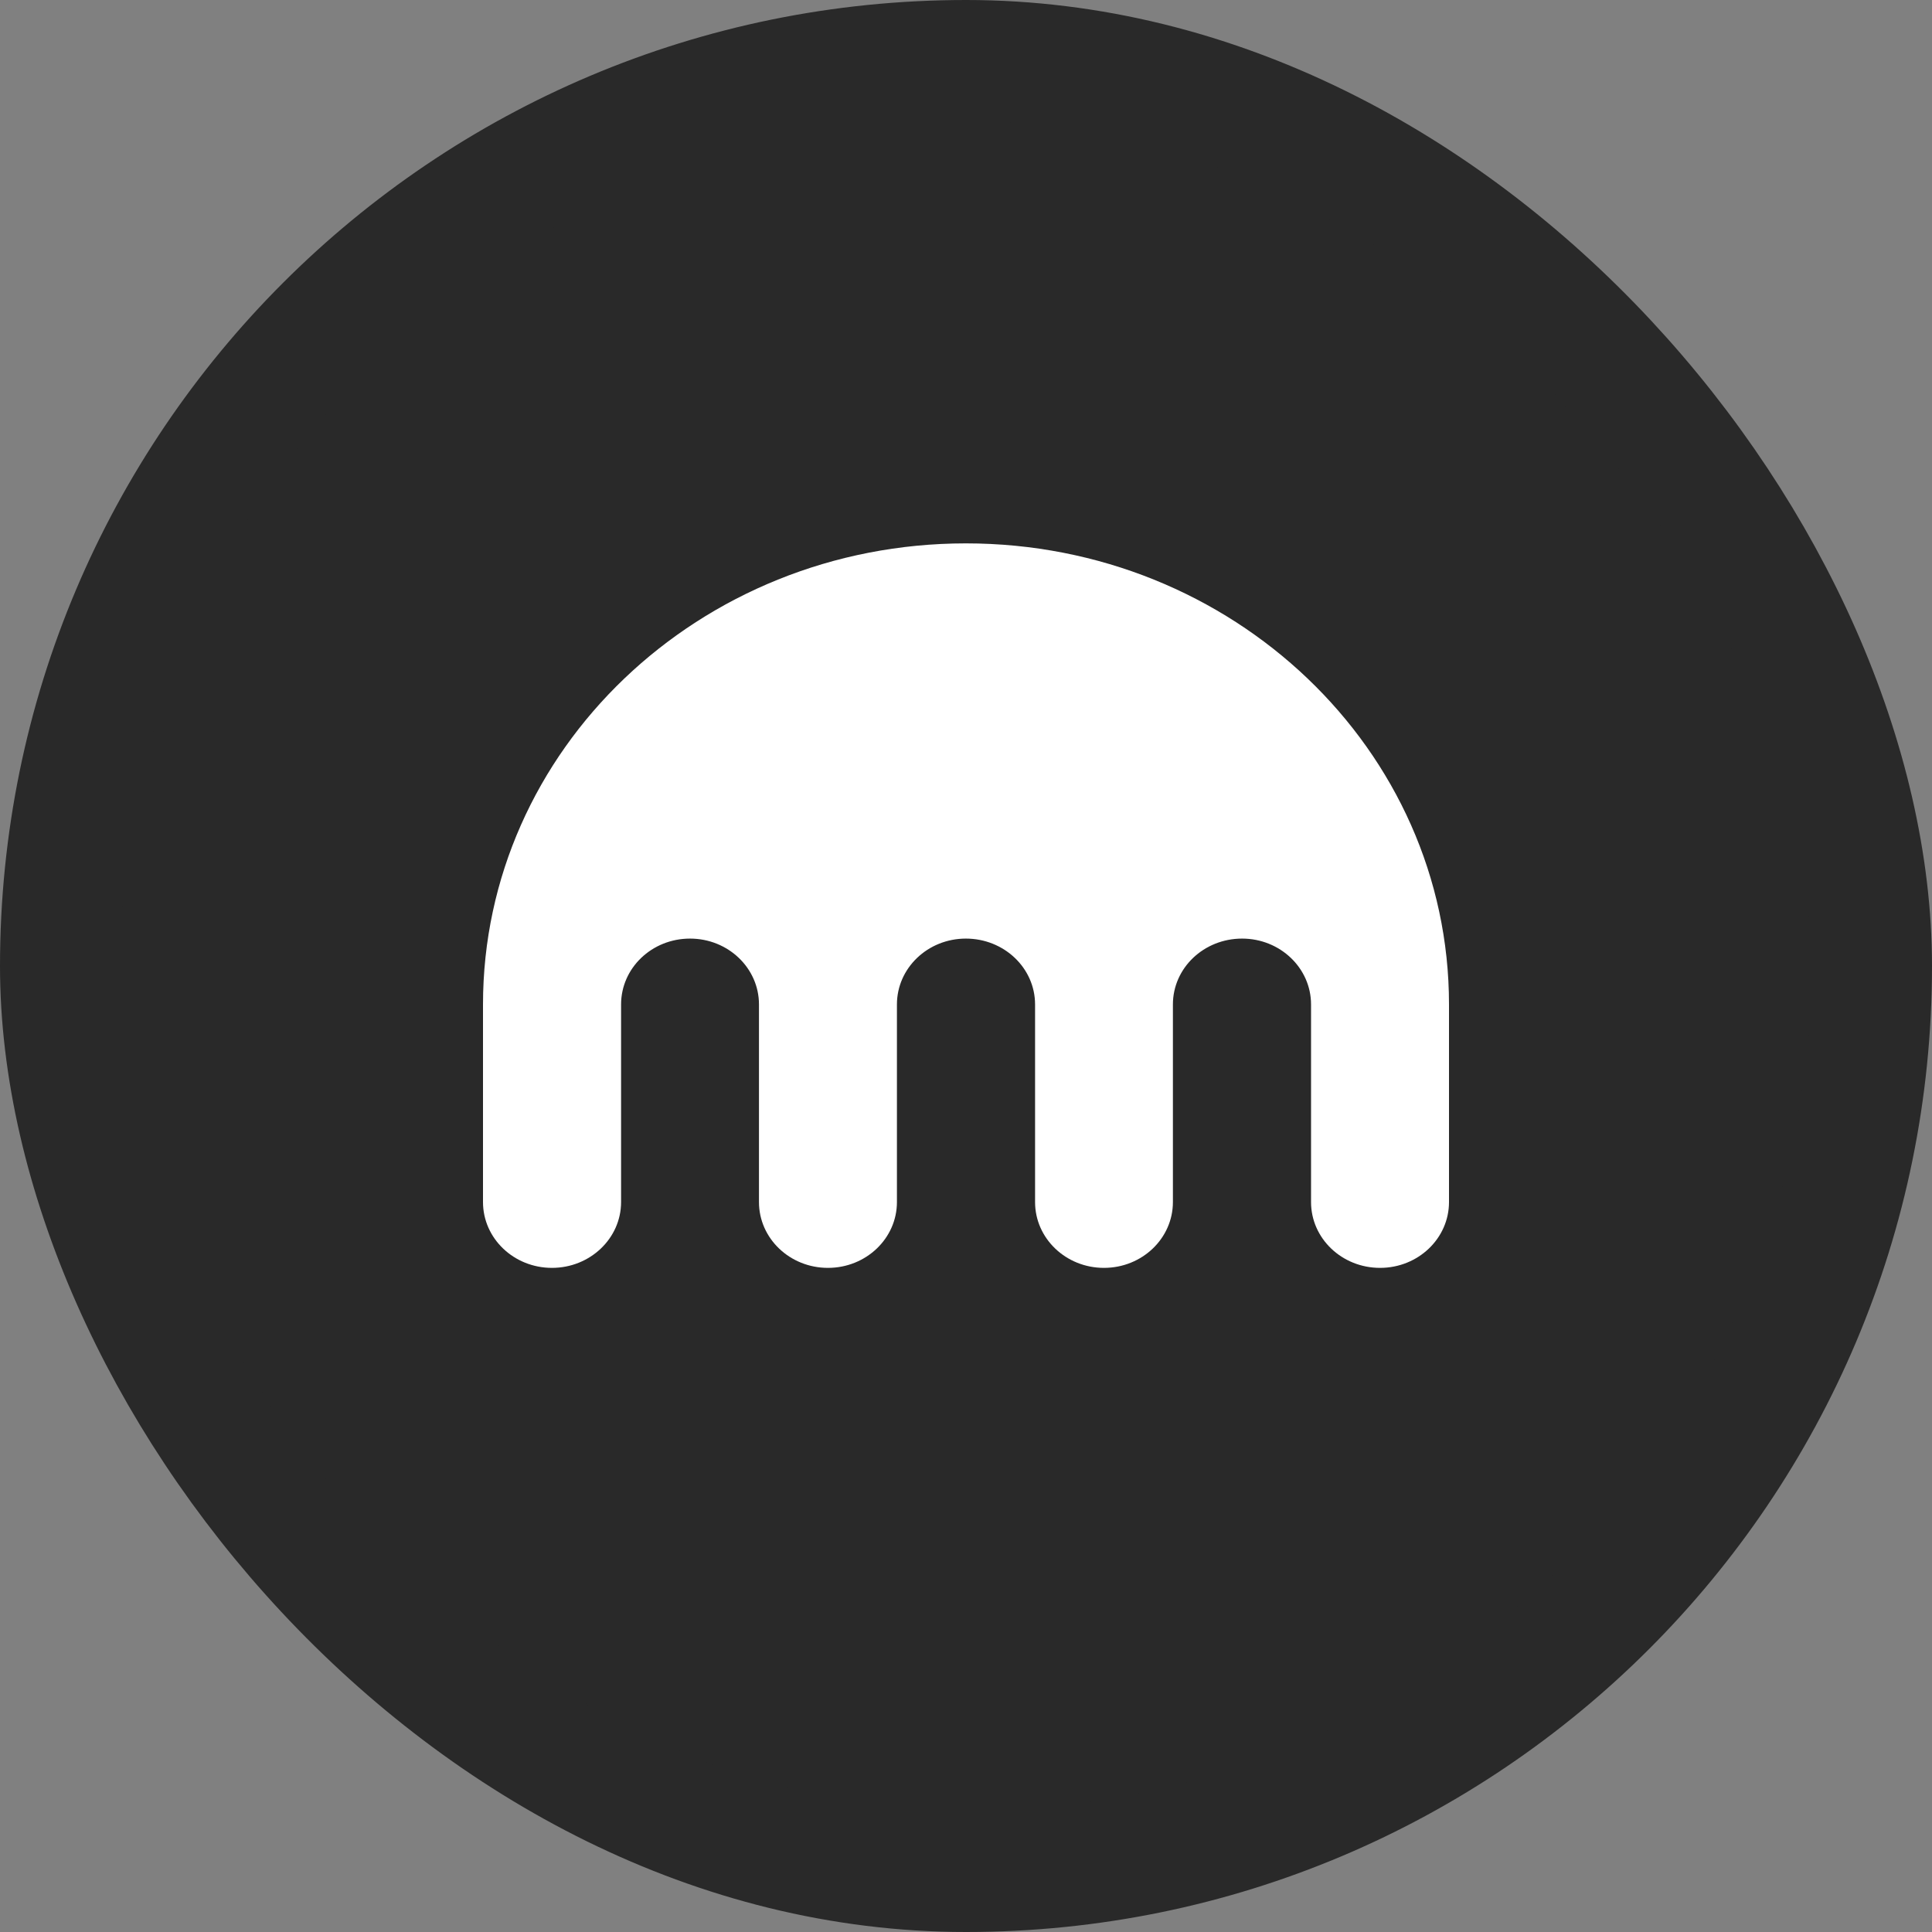
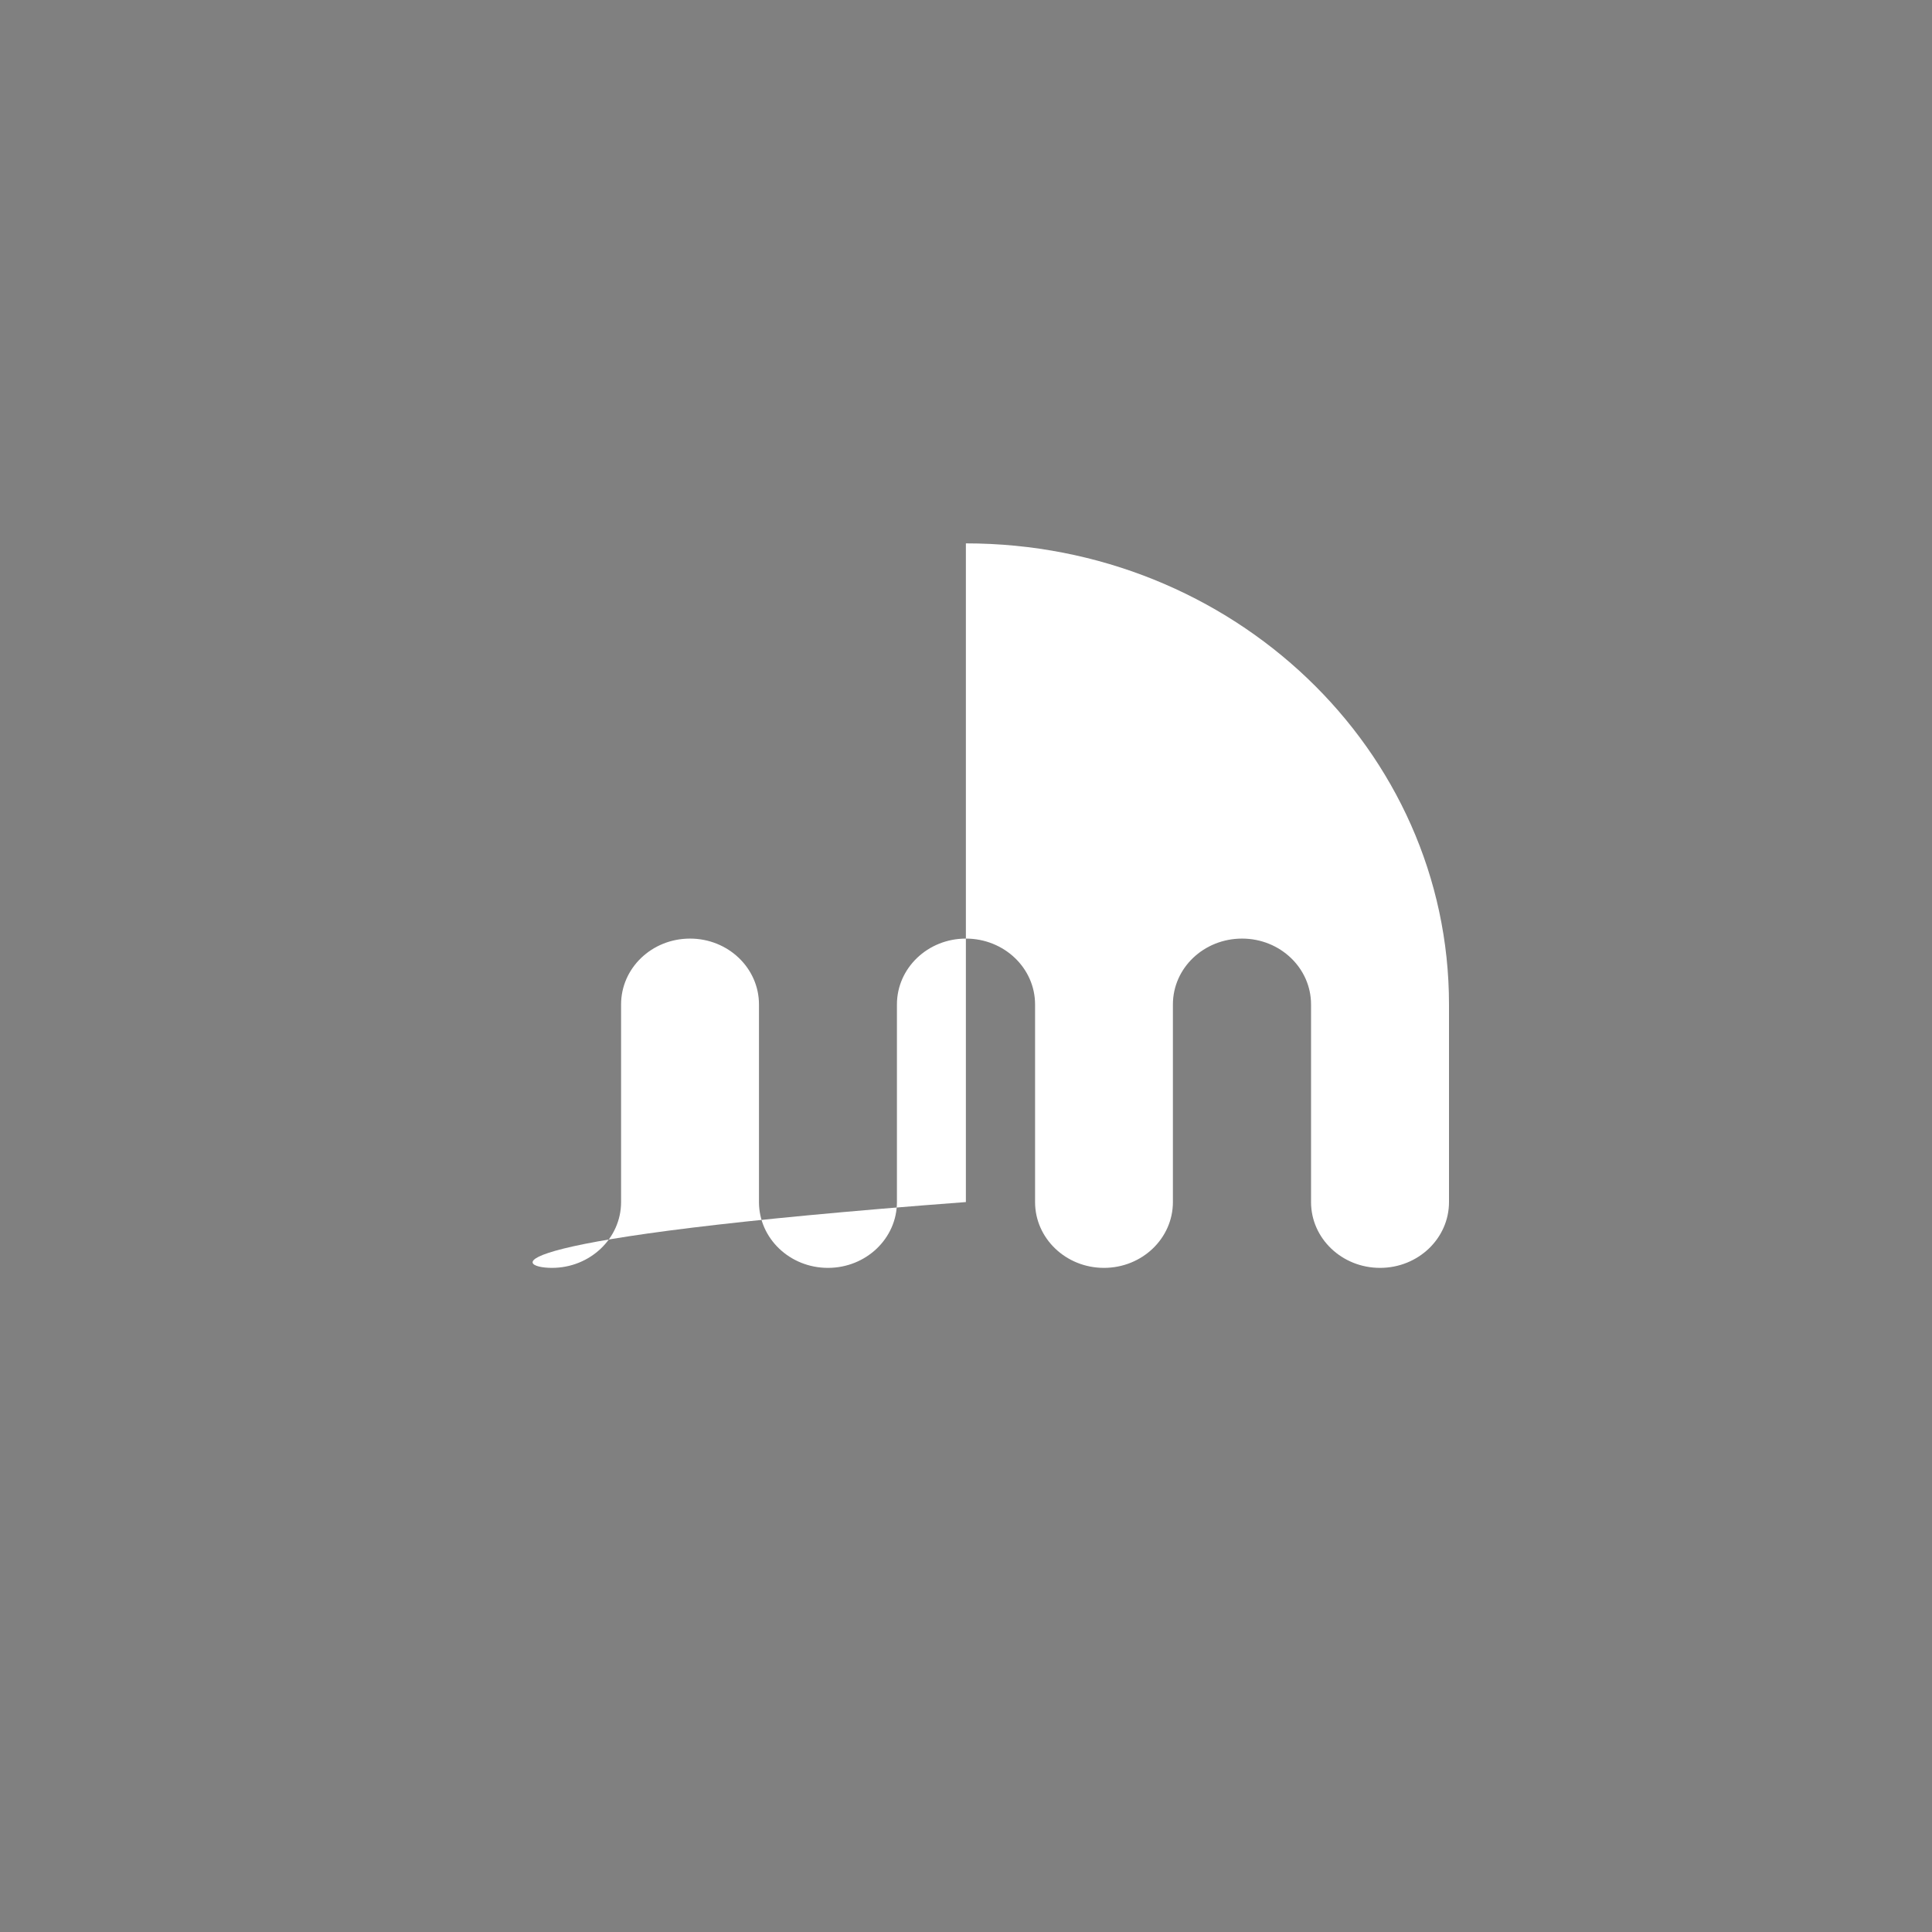
<svg xmlns="http://www.w3.org/2000/svg" width="32" height="32" viewBox="0 0 32 32" fill="none">
  <rect x="0" y="0" width="32" height="32" fill="#808080" stroke="none" />
-   <rect x="1" y="1" width="30" height="30" rx="15" fill="#292929" />
-   <path d="M15.998 9C11.581 9 8 12.419 8 16.637V19.91C8 20.512 8.511 21 9.142 21C9.773 21 10.287 20.512 10.287 19.91V16.637C10.287 16.034 10.796 15.546 11.429 15.546C12.06 15.546 12.571 16.034 12.571 16.637V19.91C12.571 20.512 13.082 21 13.713 21C14.345 21 14.856 20.512 14.856 19.91V16.637C14.856 16.034 15.367 15.546 15.998 15.546C16.631 15.546 17.144 16.034 17.144 16.637V19.91C17.144 20.512 17.655 21 18.285 21C18.916 21 19.427 20.512 19.427 19.91V16.637C19.427 16.034 19.938 15.546 20.573 15.546C21.203 15.546 21.715 16.034 21.715 16.637V19.91C21.715 20.512 22.226 21 22.858 21C23.489 21 24 20.512 24 19.91V16.637C24 12.419 20.417 9 15.998 9Z" fill="white" />
-   <rect x="1" y="1" width="30" height="30" rx="15" stroke="#292929" stroke-width="2" />
+   <path d="M15.998 9V19.91C8 20.512 8.511 21 9.142 21C9.773 21 10.287 20.512 10.287 19.91V16.637C10.287 16.034 10.796 15.546 11.429 15.546C12.06 15.546 12.571 16.034 12.571 16.637V19.91C12.571 20.512 13.082 21 13.713 21C14.345 21 14.856 20.512 14.856 19.91V16.637C14.856 16.034 15.367 15.546 15.998 15.546C16.631 15.546 17.144 16.034 17.144 16.637V19.91C17.144 20.512 17.655 21 18.285 21C18.916 21 19.427 20.512 19.427 19.91V16.637C19.427 16.034 19.938 15.546 20.573 15.546C21.203 15.546 21.715 16.034 21.715 16.637V19.91C21.715 20.512 22.226 21 22.858 21C23.489 21 24 20.512 24 19.91V16.637C24 12.419 20.417 9 15.998 9Z" fill="white" />
</svg>